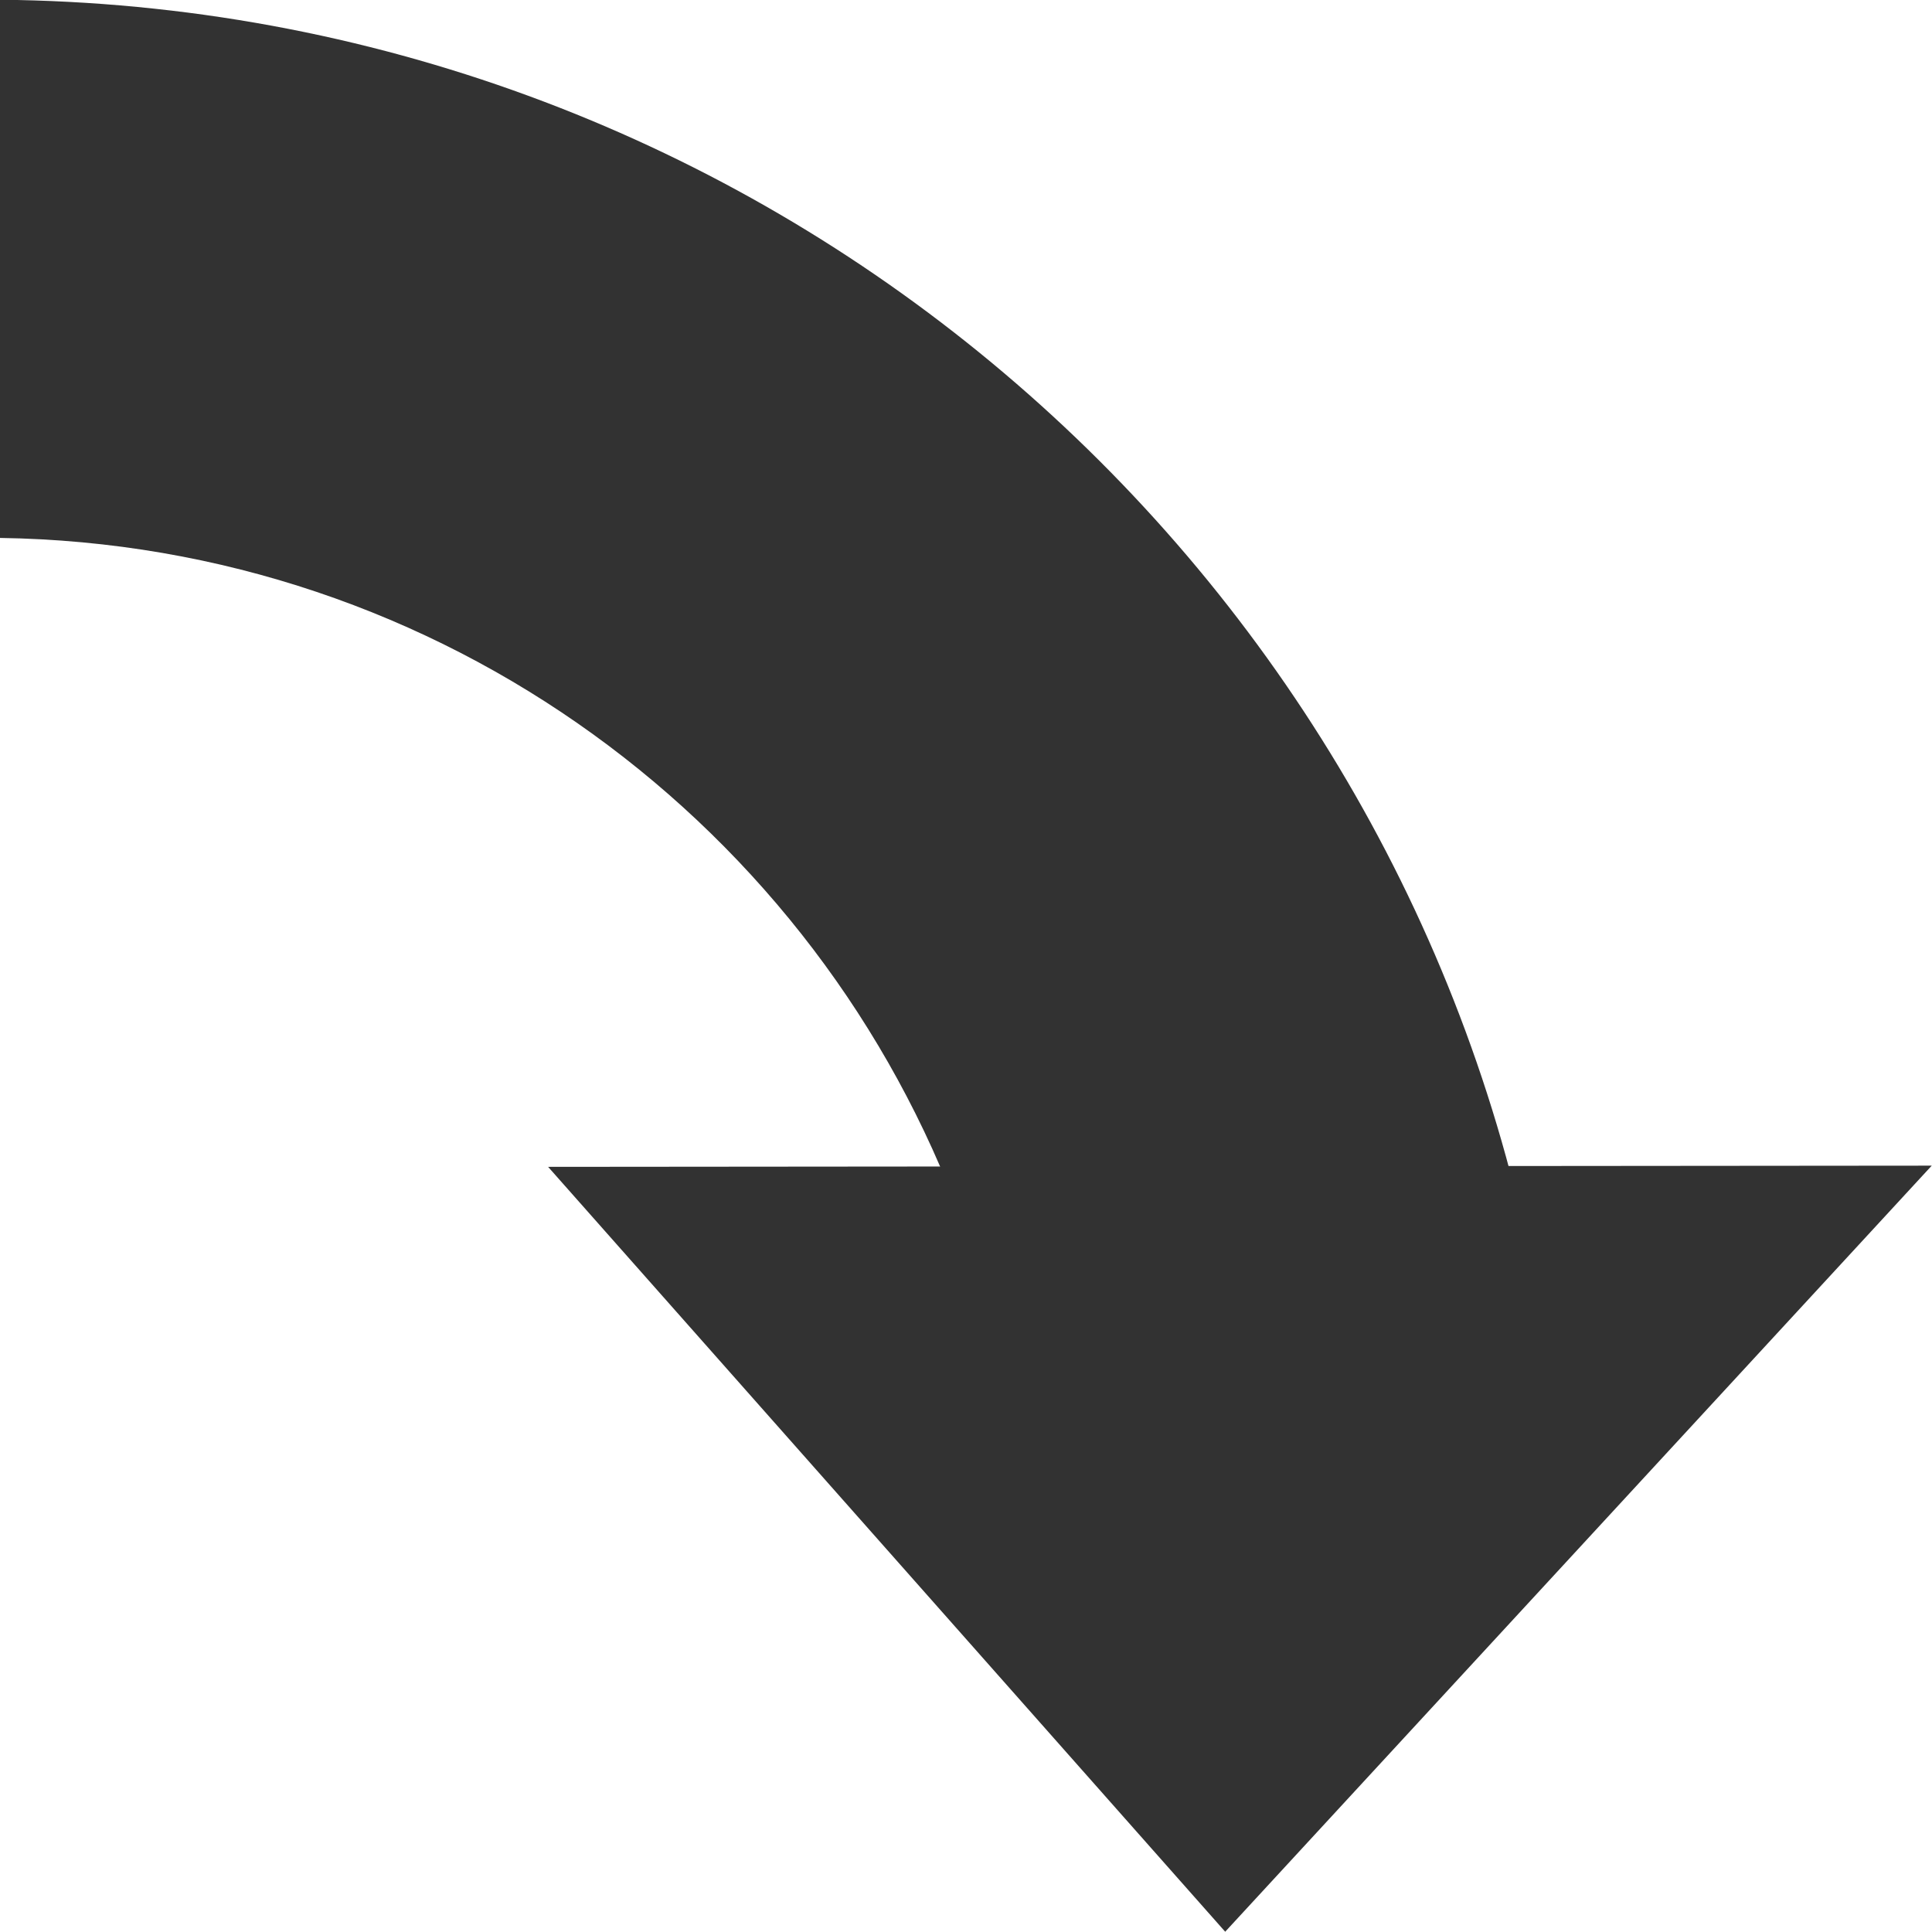
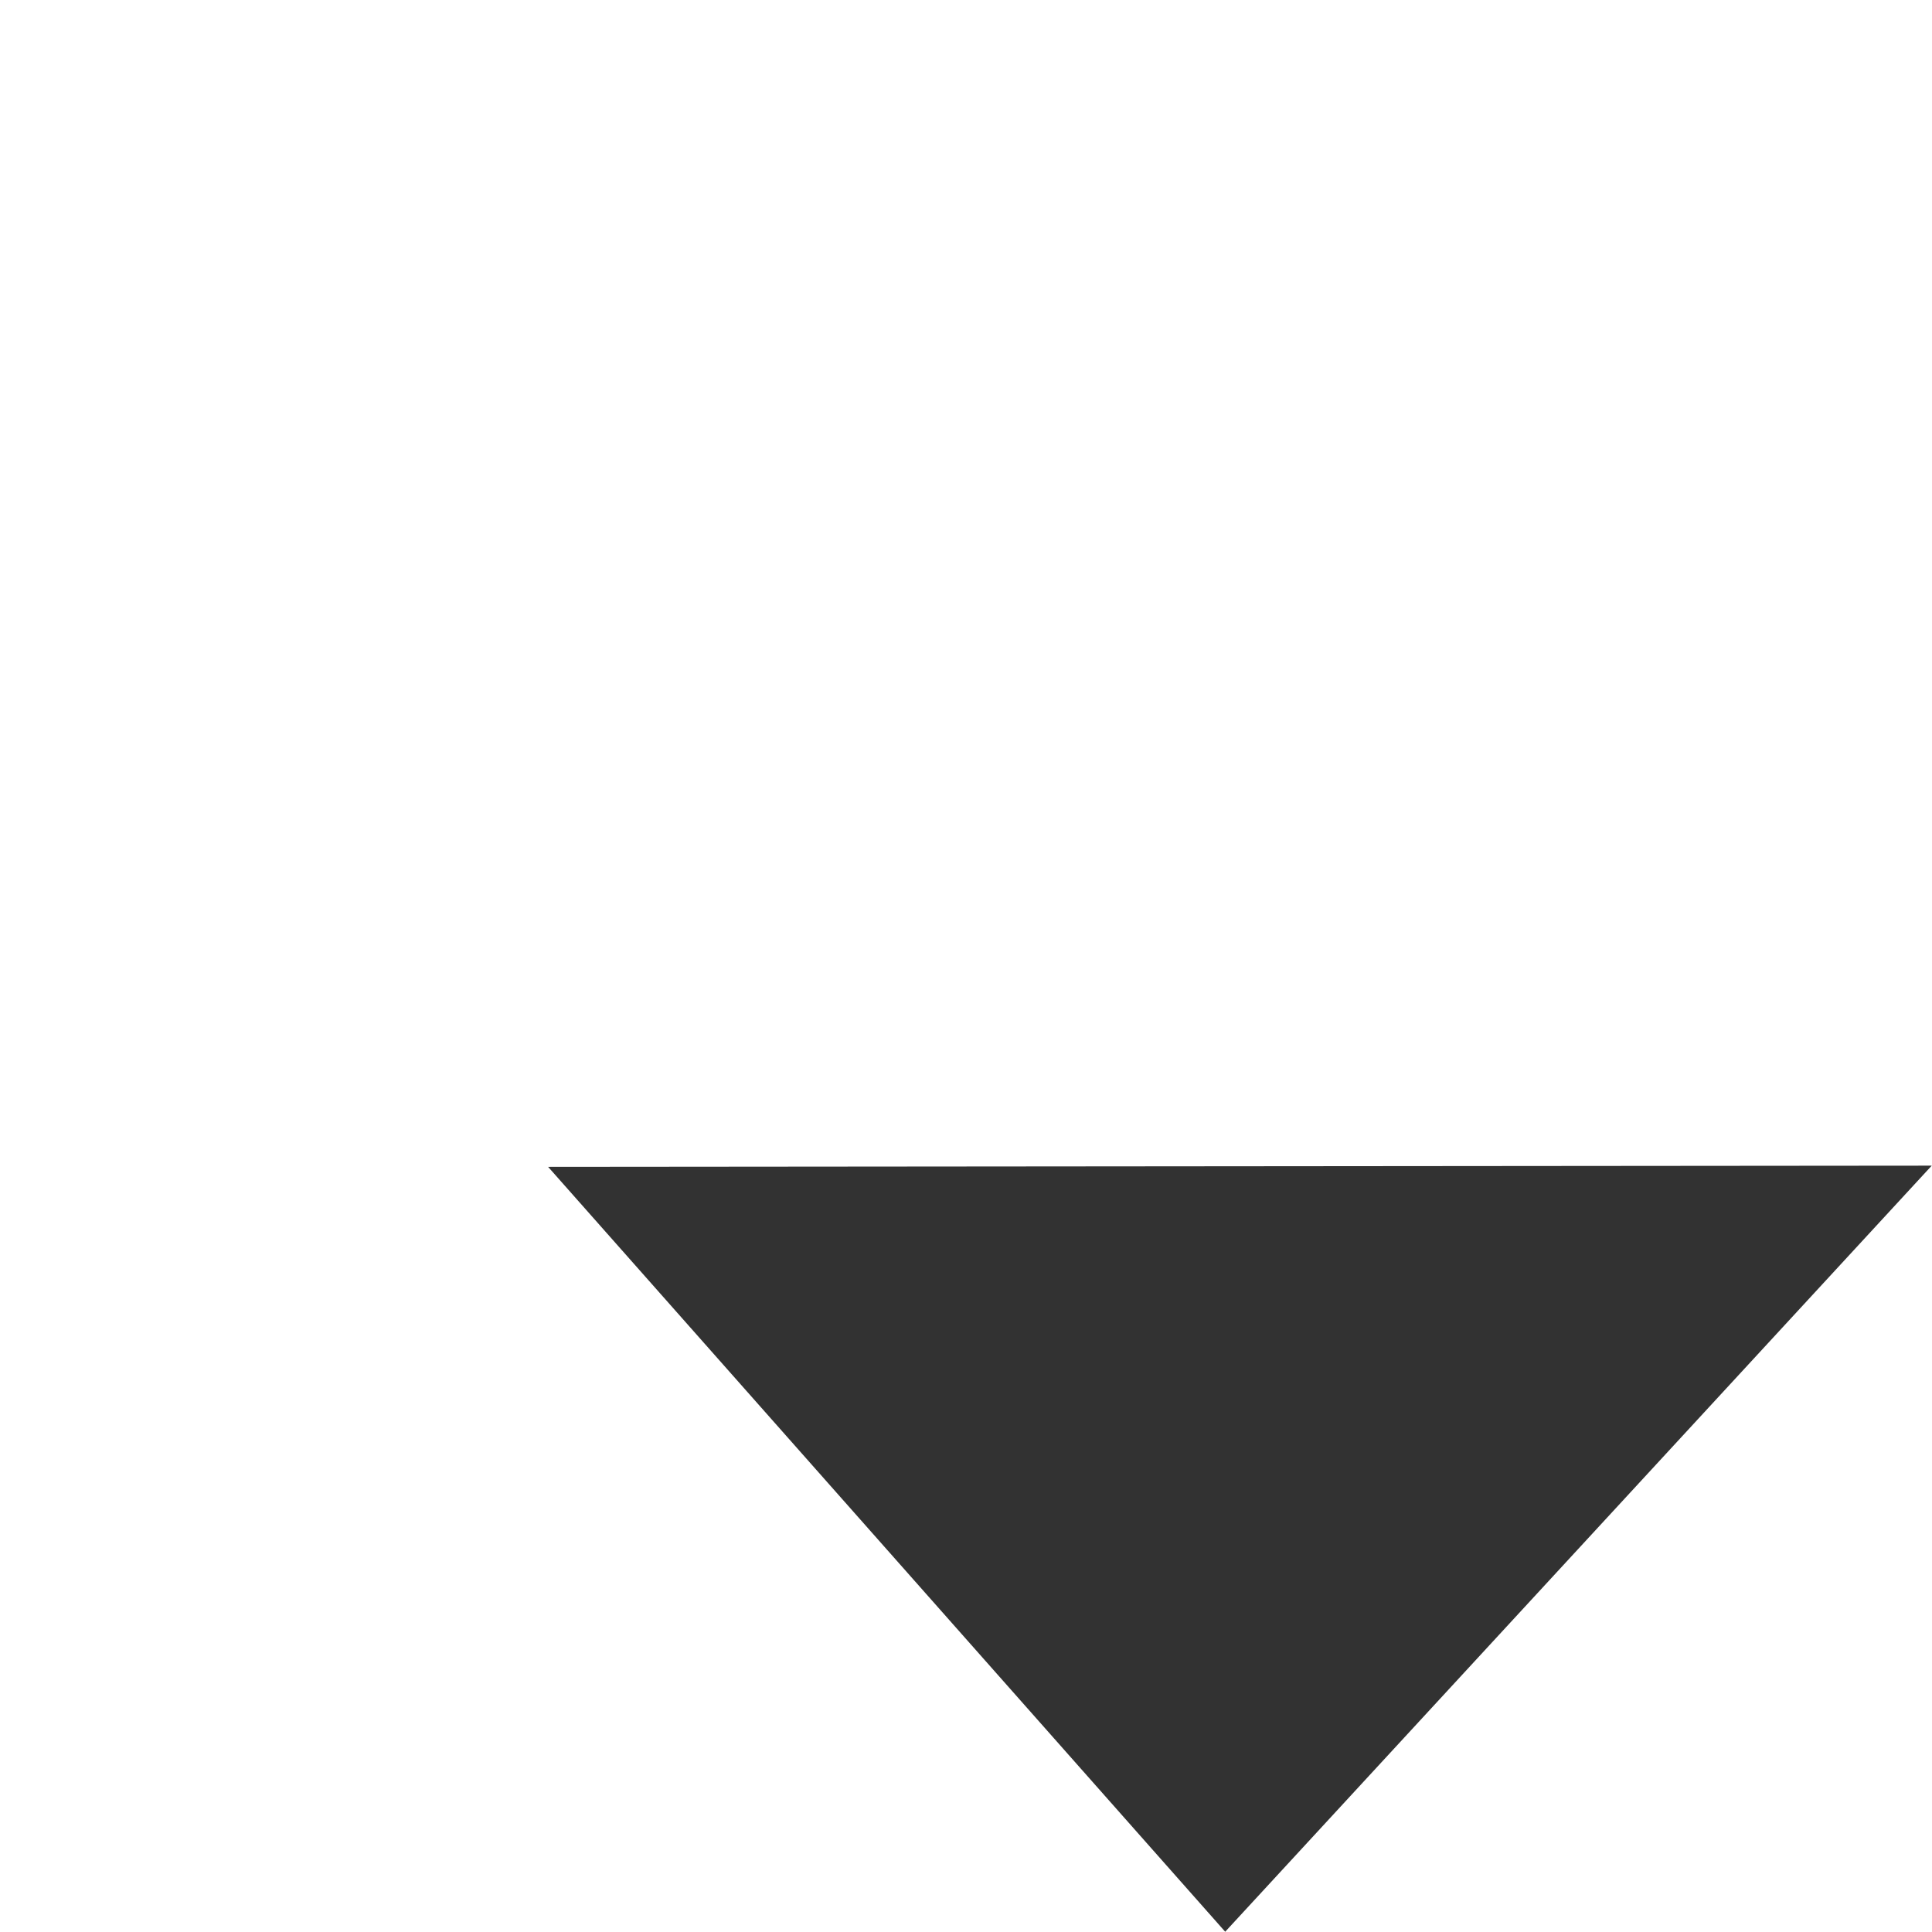
<svg xmlns="http://www.w3.org/2000/svg" viewBox="0 0 256 256">
  <g fill="#323232">
-     <path d="M201.734 161.888C180.464 69.74 98.34.879-.039-.034v71.312c58.68.827 108.45 38.322 127.516 90.604h74.254z" />
    <path d="M72.627 154.614l89.718 101.35 93.62-101.509" />
  </g>
</svg>